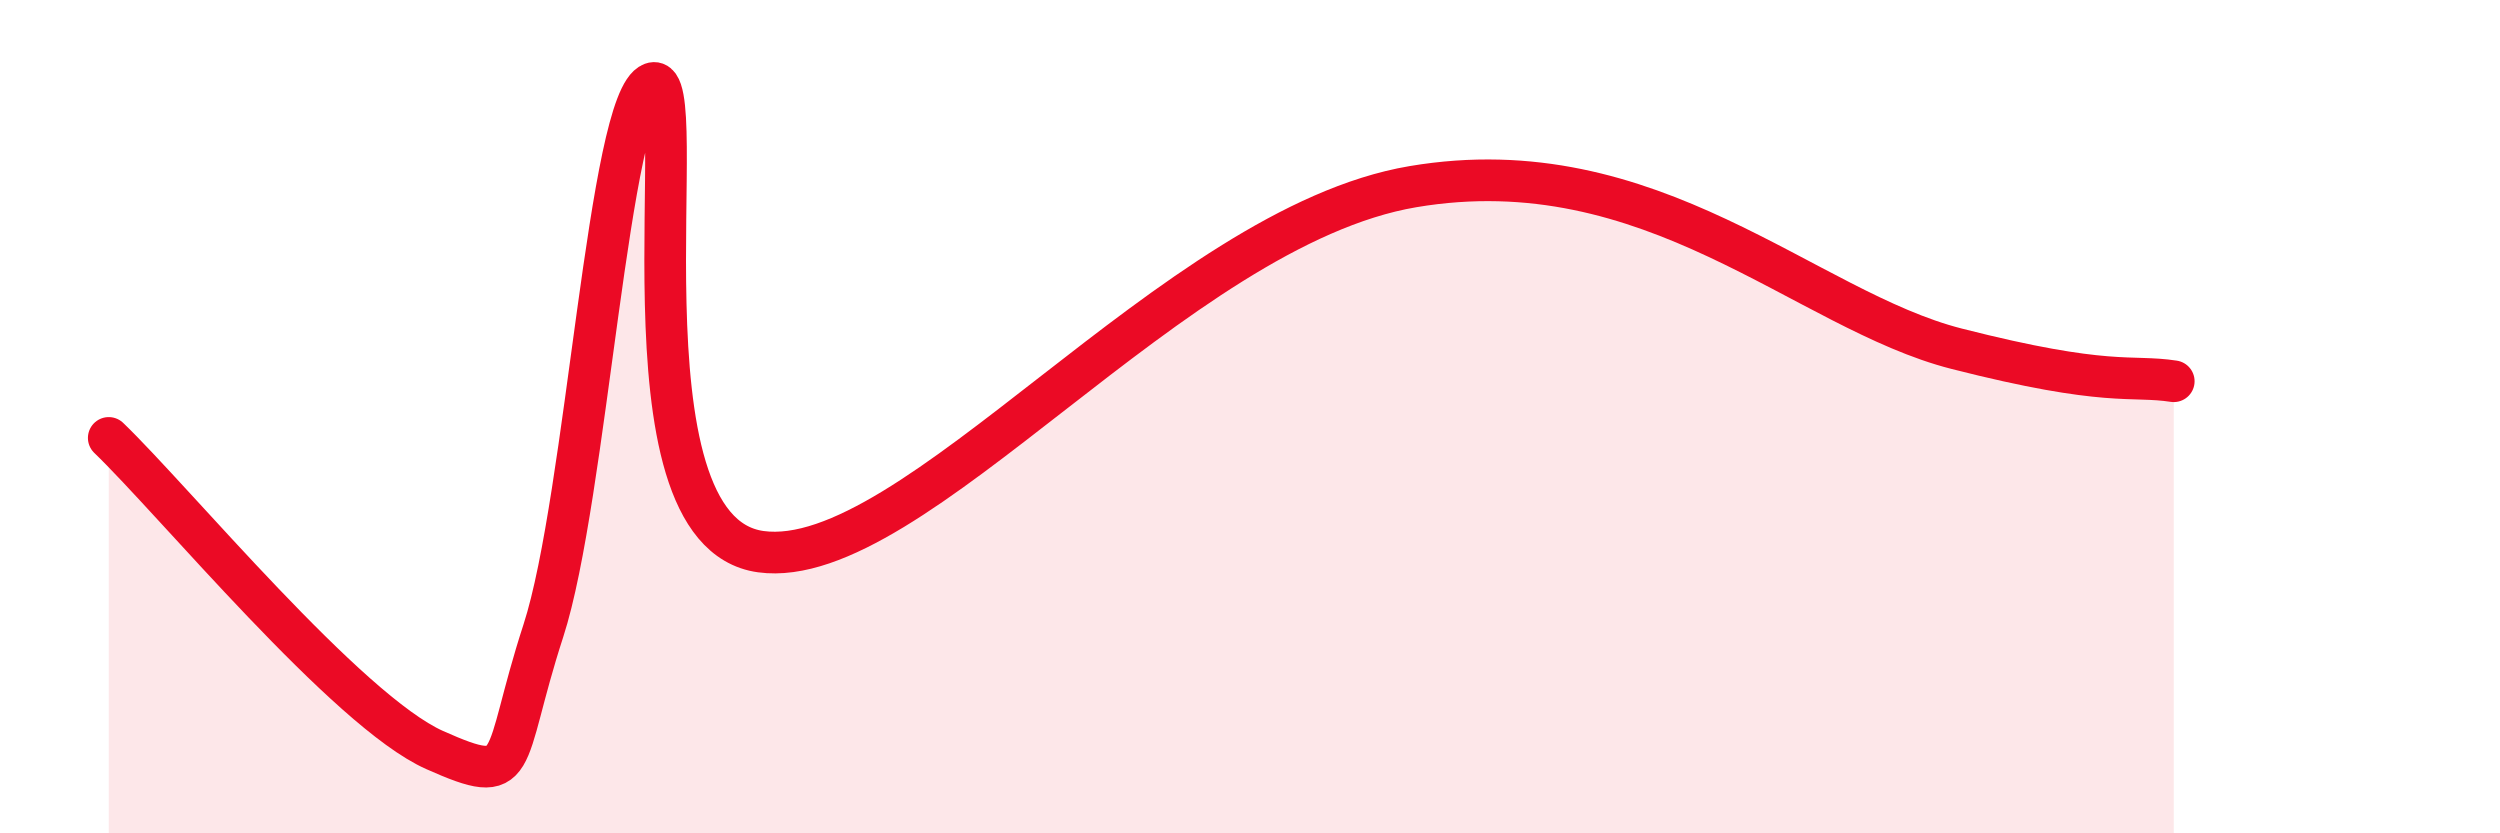
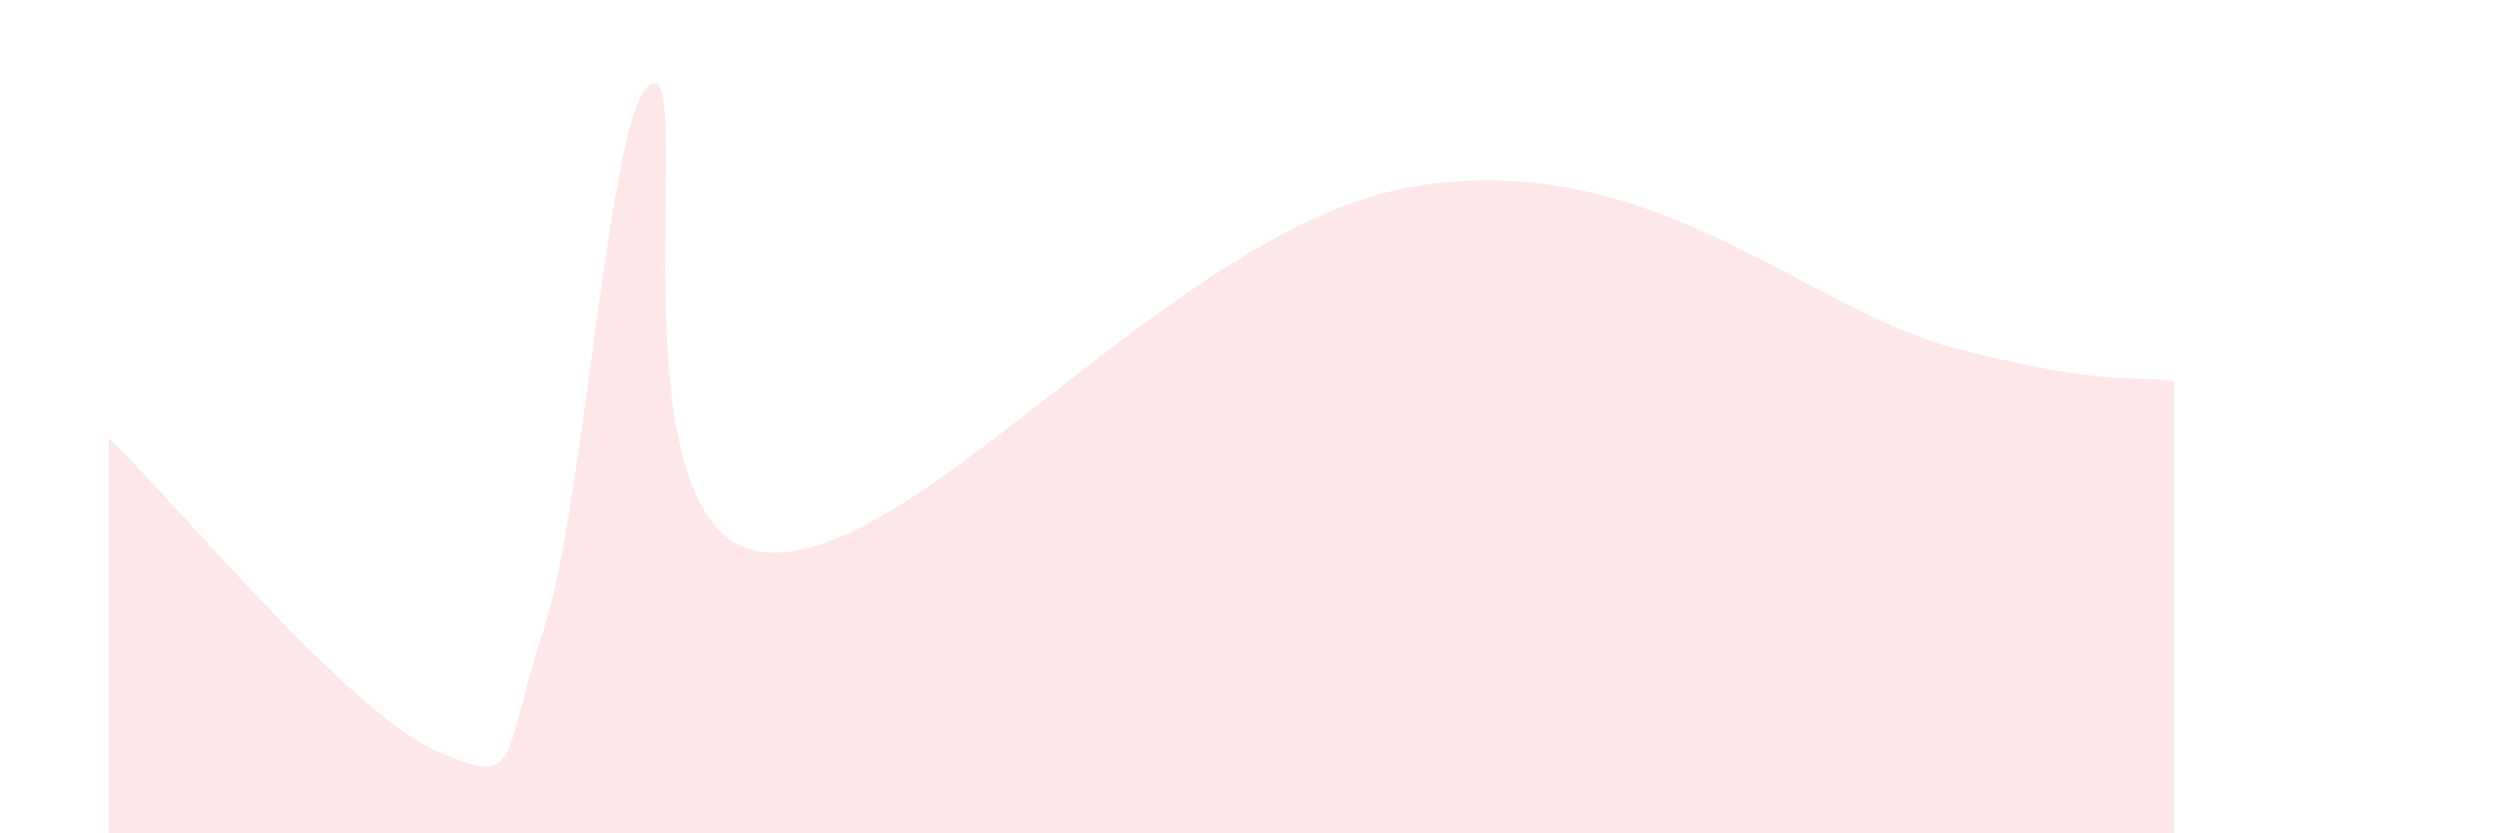
<svg xmlns="http://www.w3.org/2000/svg" width="60" height="20" viewBox="0 0 60 20">
  <path d="M 2.61,10.51 C 4.17,12.01 8.34,17.07 10.43,18 C 12.52,18.93 12,18.34 13.04,15.14 C 14.08,11.94 14.61,2.38 15.65,2 C 16.69,1.62 14.61,12.74 18.26,13.24 C 21.91,13.74 28.17,5.45 33.91,4.48 C 39.65,3.51 43.31,7.44 46.96,8.37 C 50.61,9.3 51.13,8.99 52.17,9.15L52.17 20L2.61 20Z" fill="#EB0A25" opacity="0.1" stroke-linecap="round" stroke-linejoin="round" />
-   <path d="M 2.61,10.51 C 4.17,12.01 8.34,17.07 10.43,18 C 12.52,18.93 12,18.34 13.04,15.14 C 14.08,11.94 14.61,2.38 15.65,2 C 16.69,1.62 14.61,12.74 18.26,13.24 C 21.91,13.74 28.17,5.45 33.91,4.48 C 39.65,3.51 43.31,7.44 46.96,8.37 C 50.61,9.3 51.13,8.99 52.17,9.15" stroke="#EB0A25" stroke-width="1" fill="none" stroke-linecap="round" stroke-linejoin="round" />
</svg>